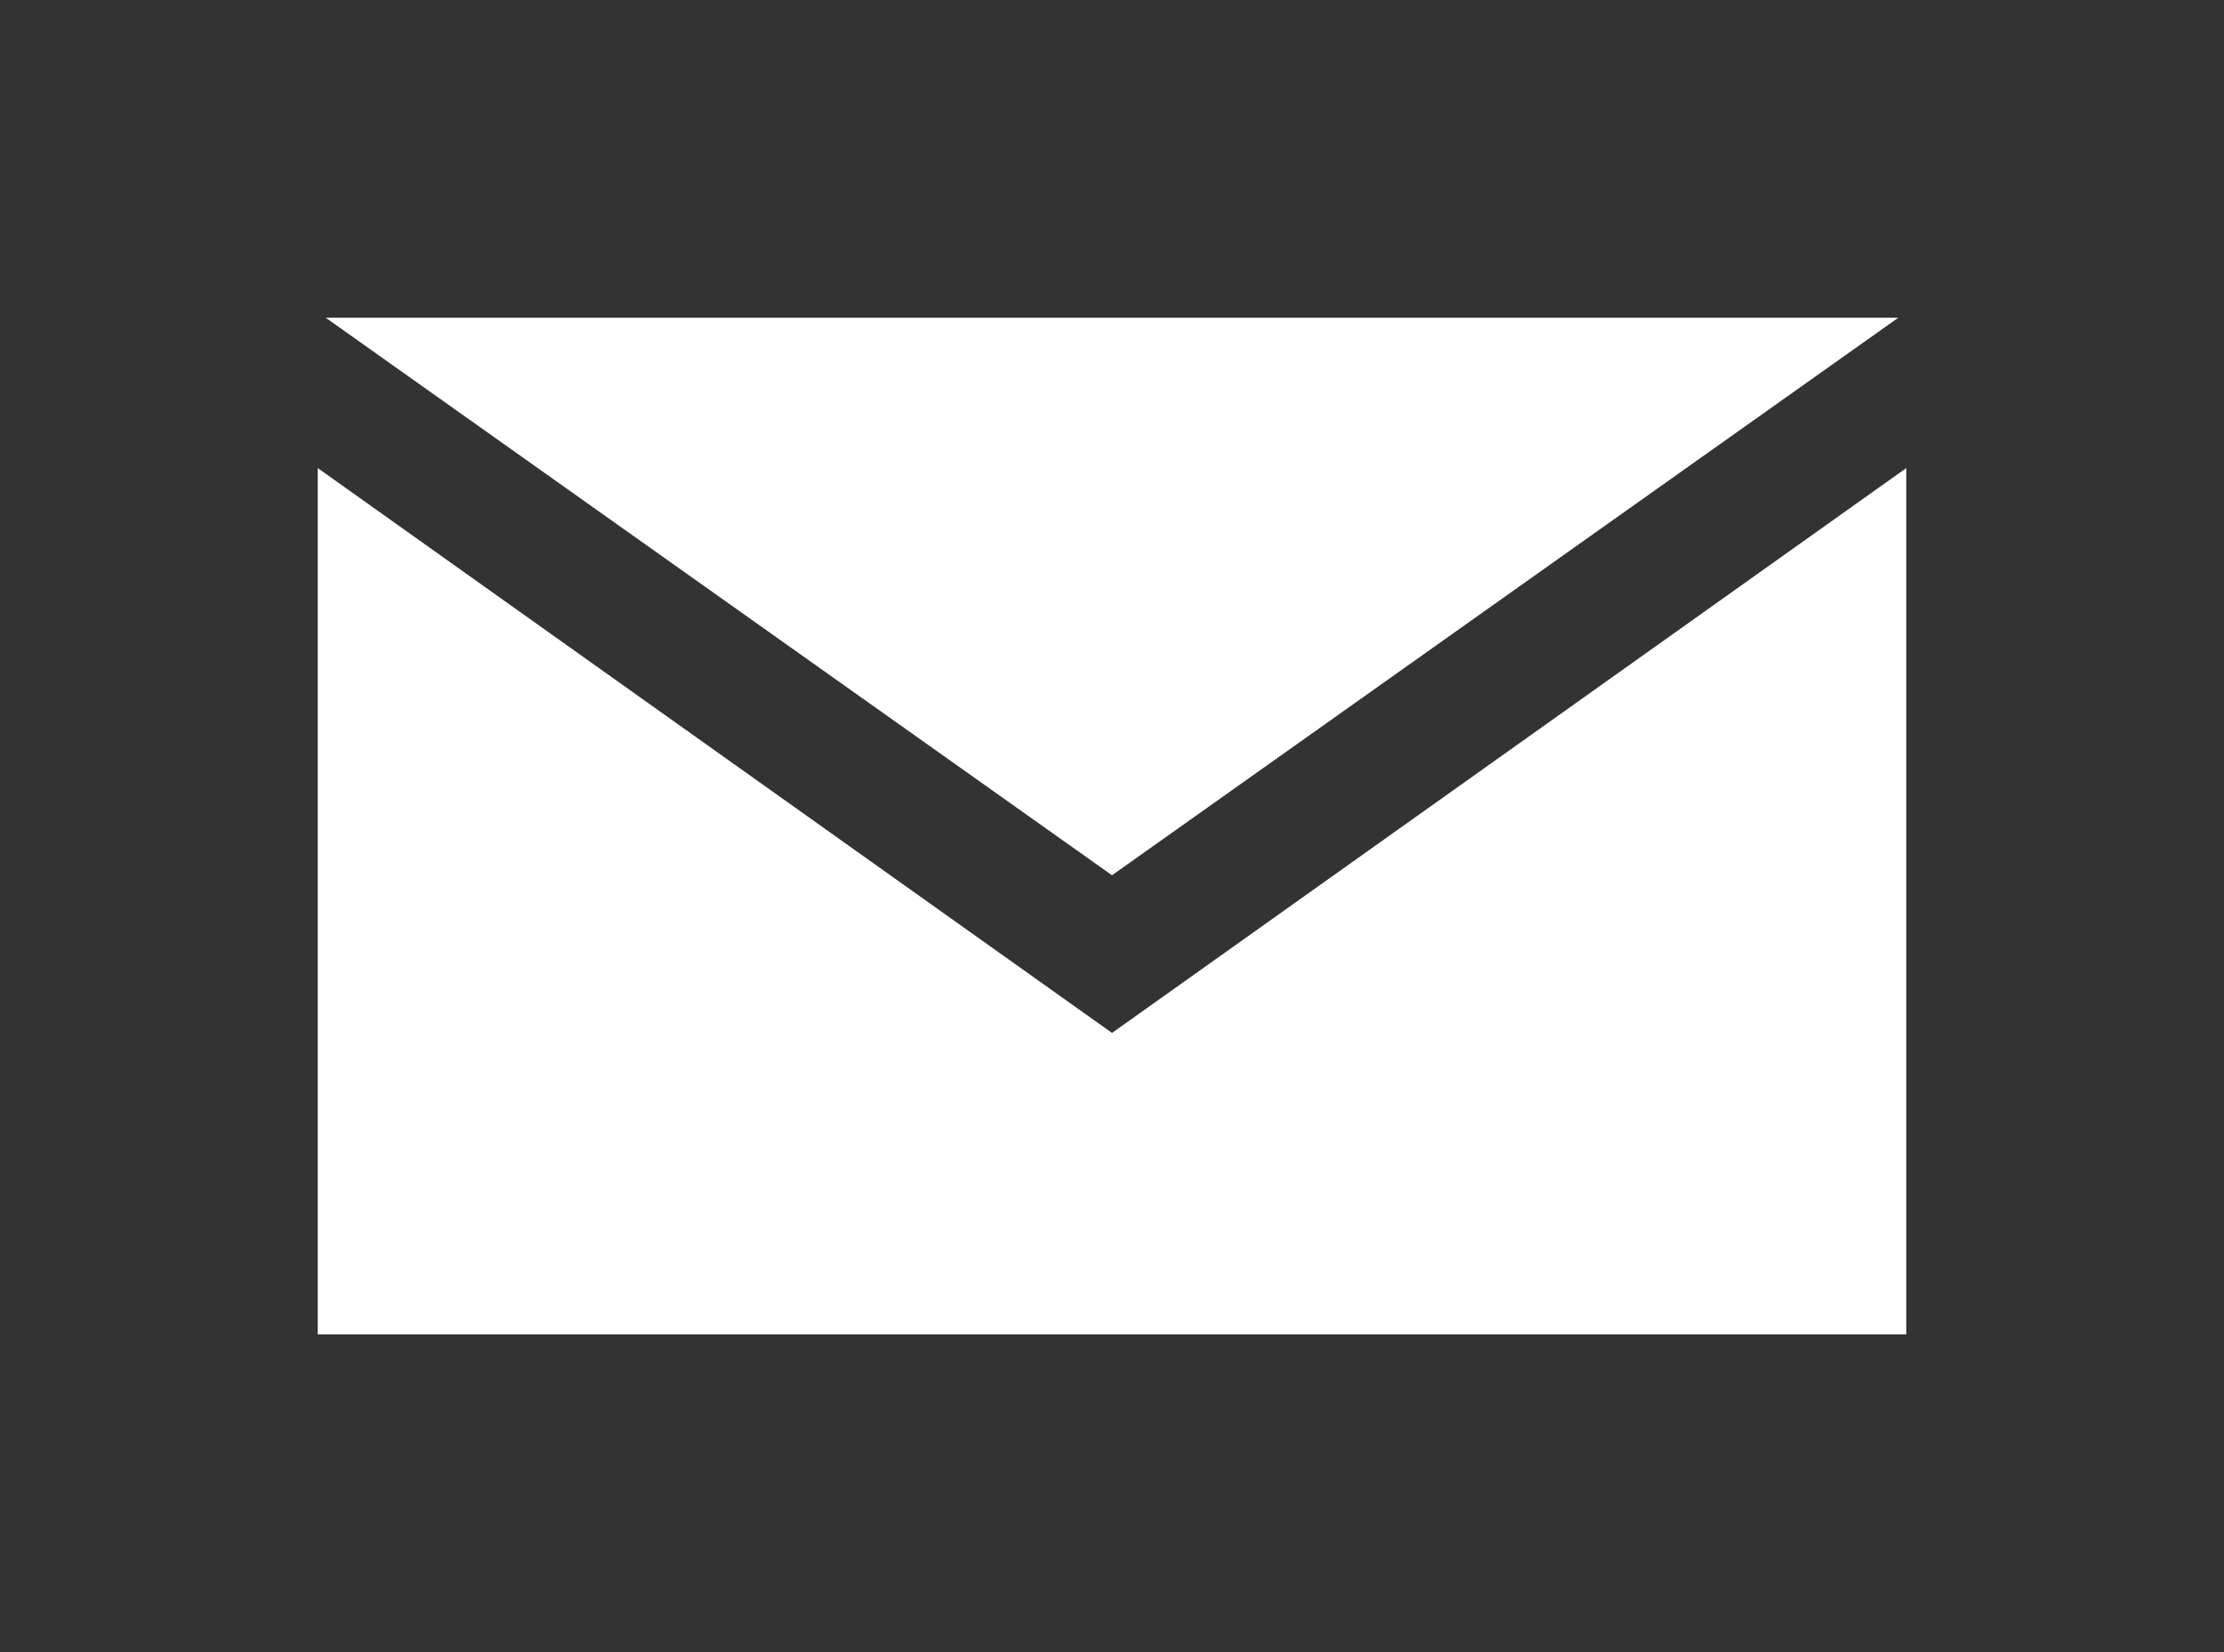
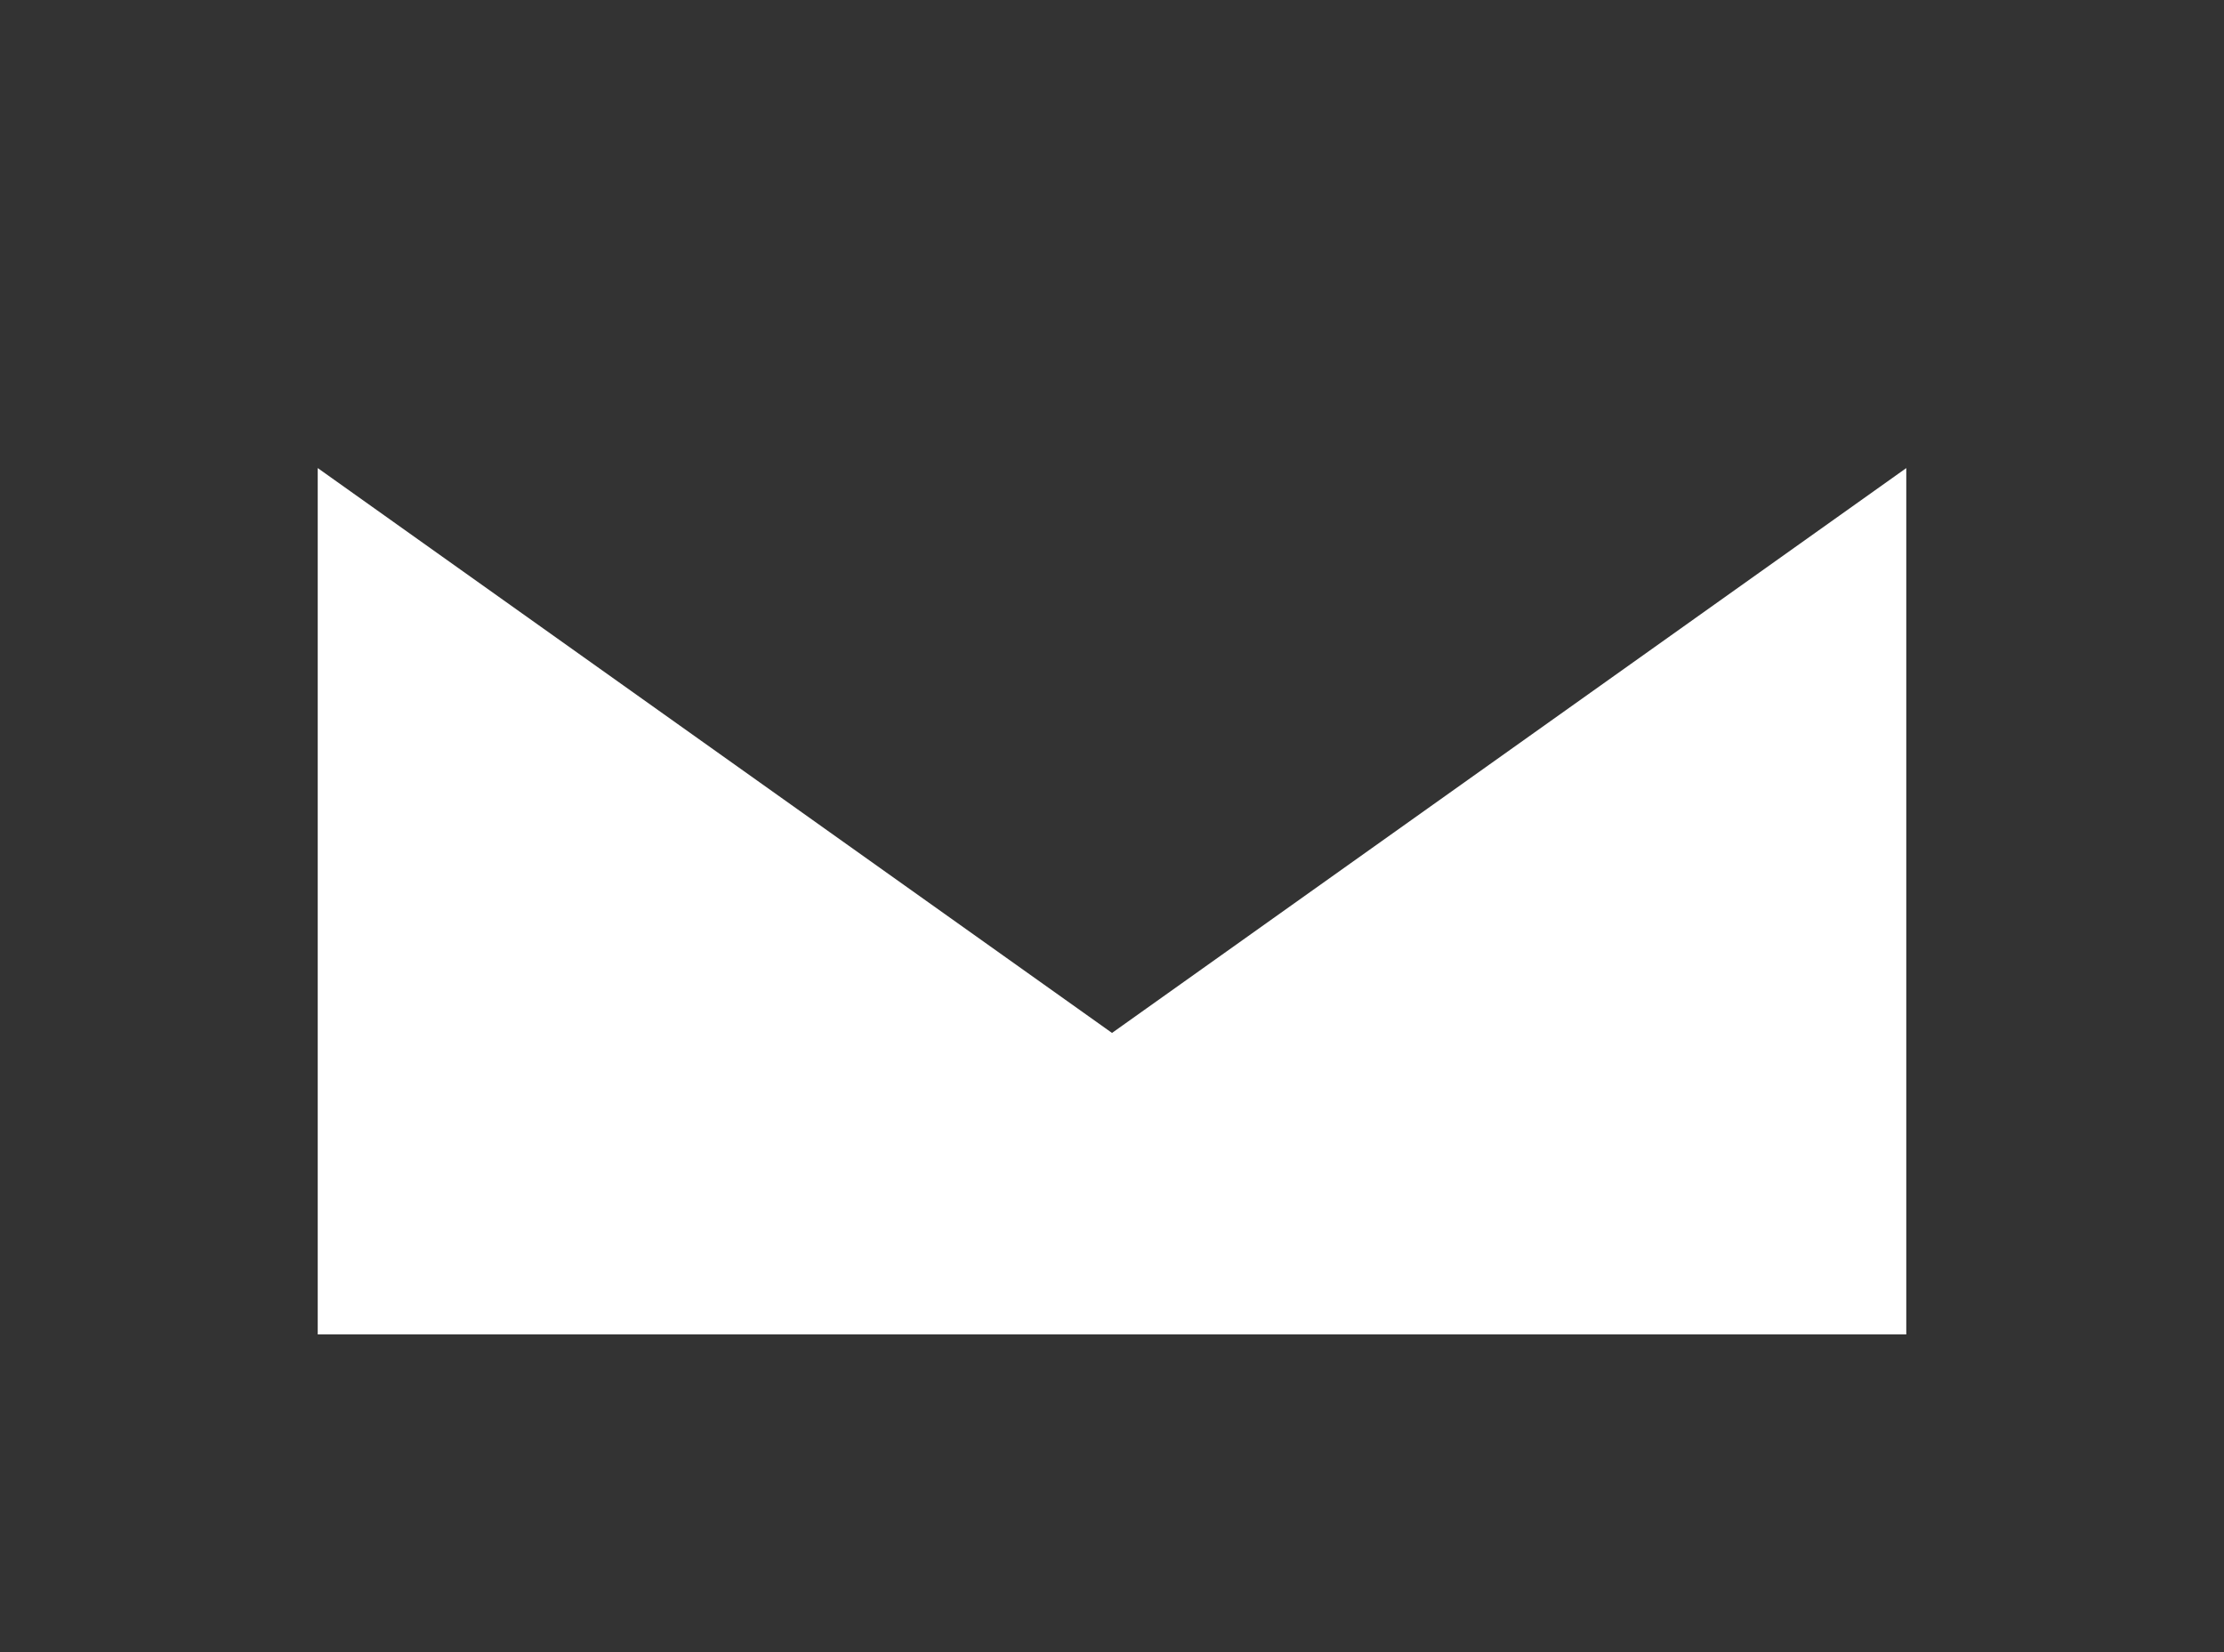
<svg xmlns="http://www.w3.org/2000/svg" fill="#FFFFFF" data-icon="true" xml:space="preserve" viewBox="-20 -20 140 104" y="0px" x="0px" version="1.1">
  <rect x="-20" y="-20" width="140" height="104" fill="#333333" stroke="none" />
  <polygon points="50.001,45.022 50.001,45.023 50,45.022 0,9.464 0,64 100,64 100,9.465" />
-   <polygon points="99.497,0 0.504,0 50,35.097" />
</svg>